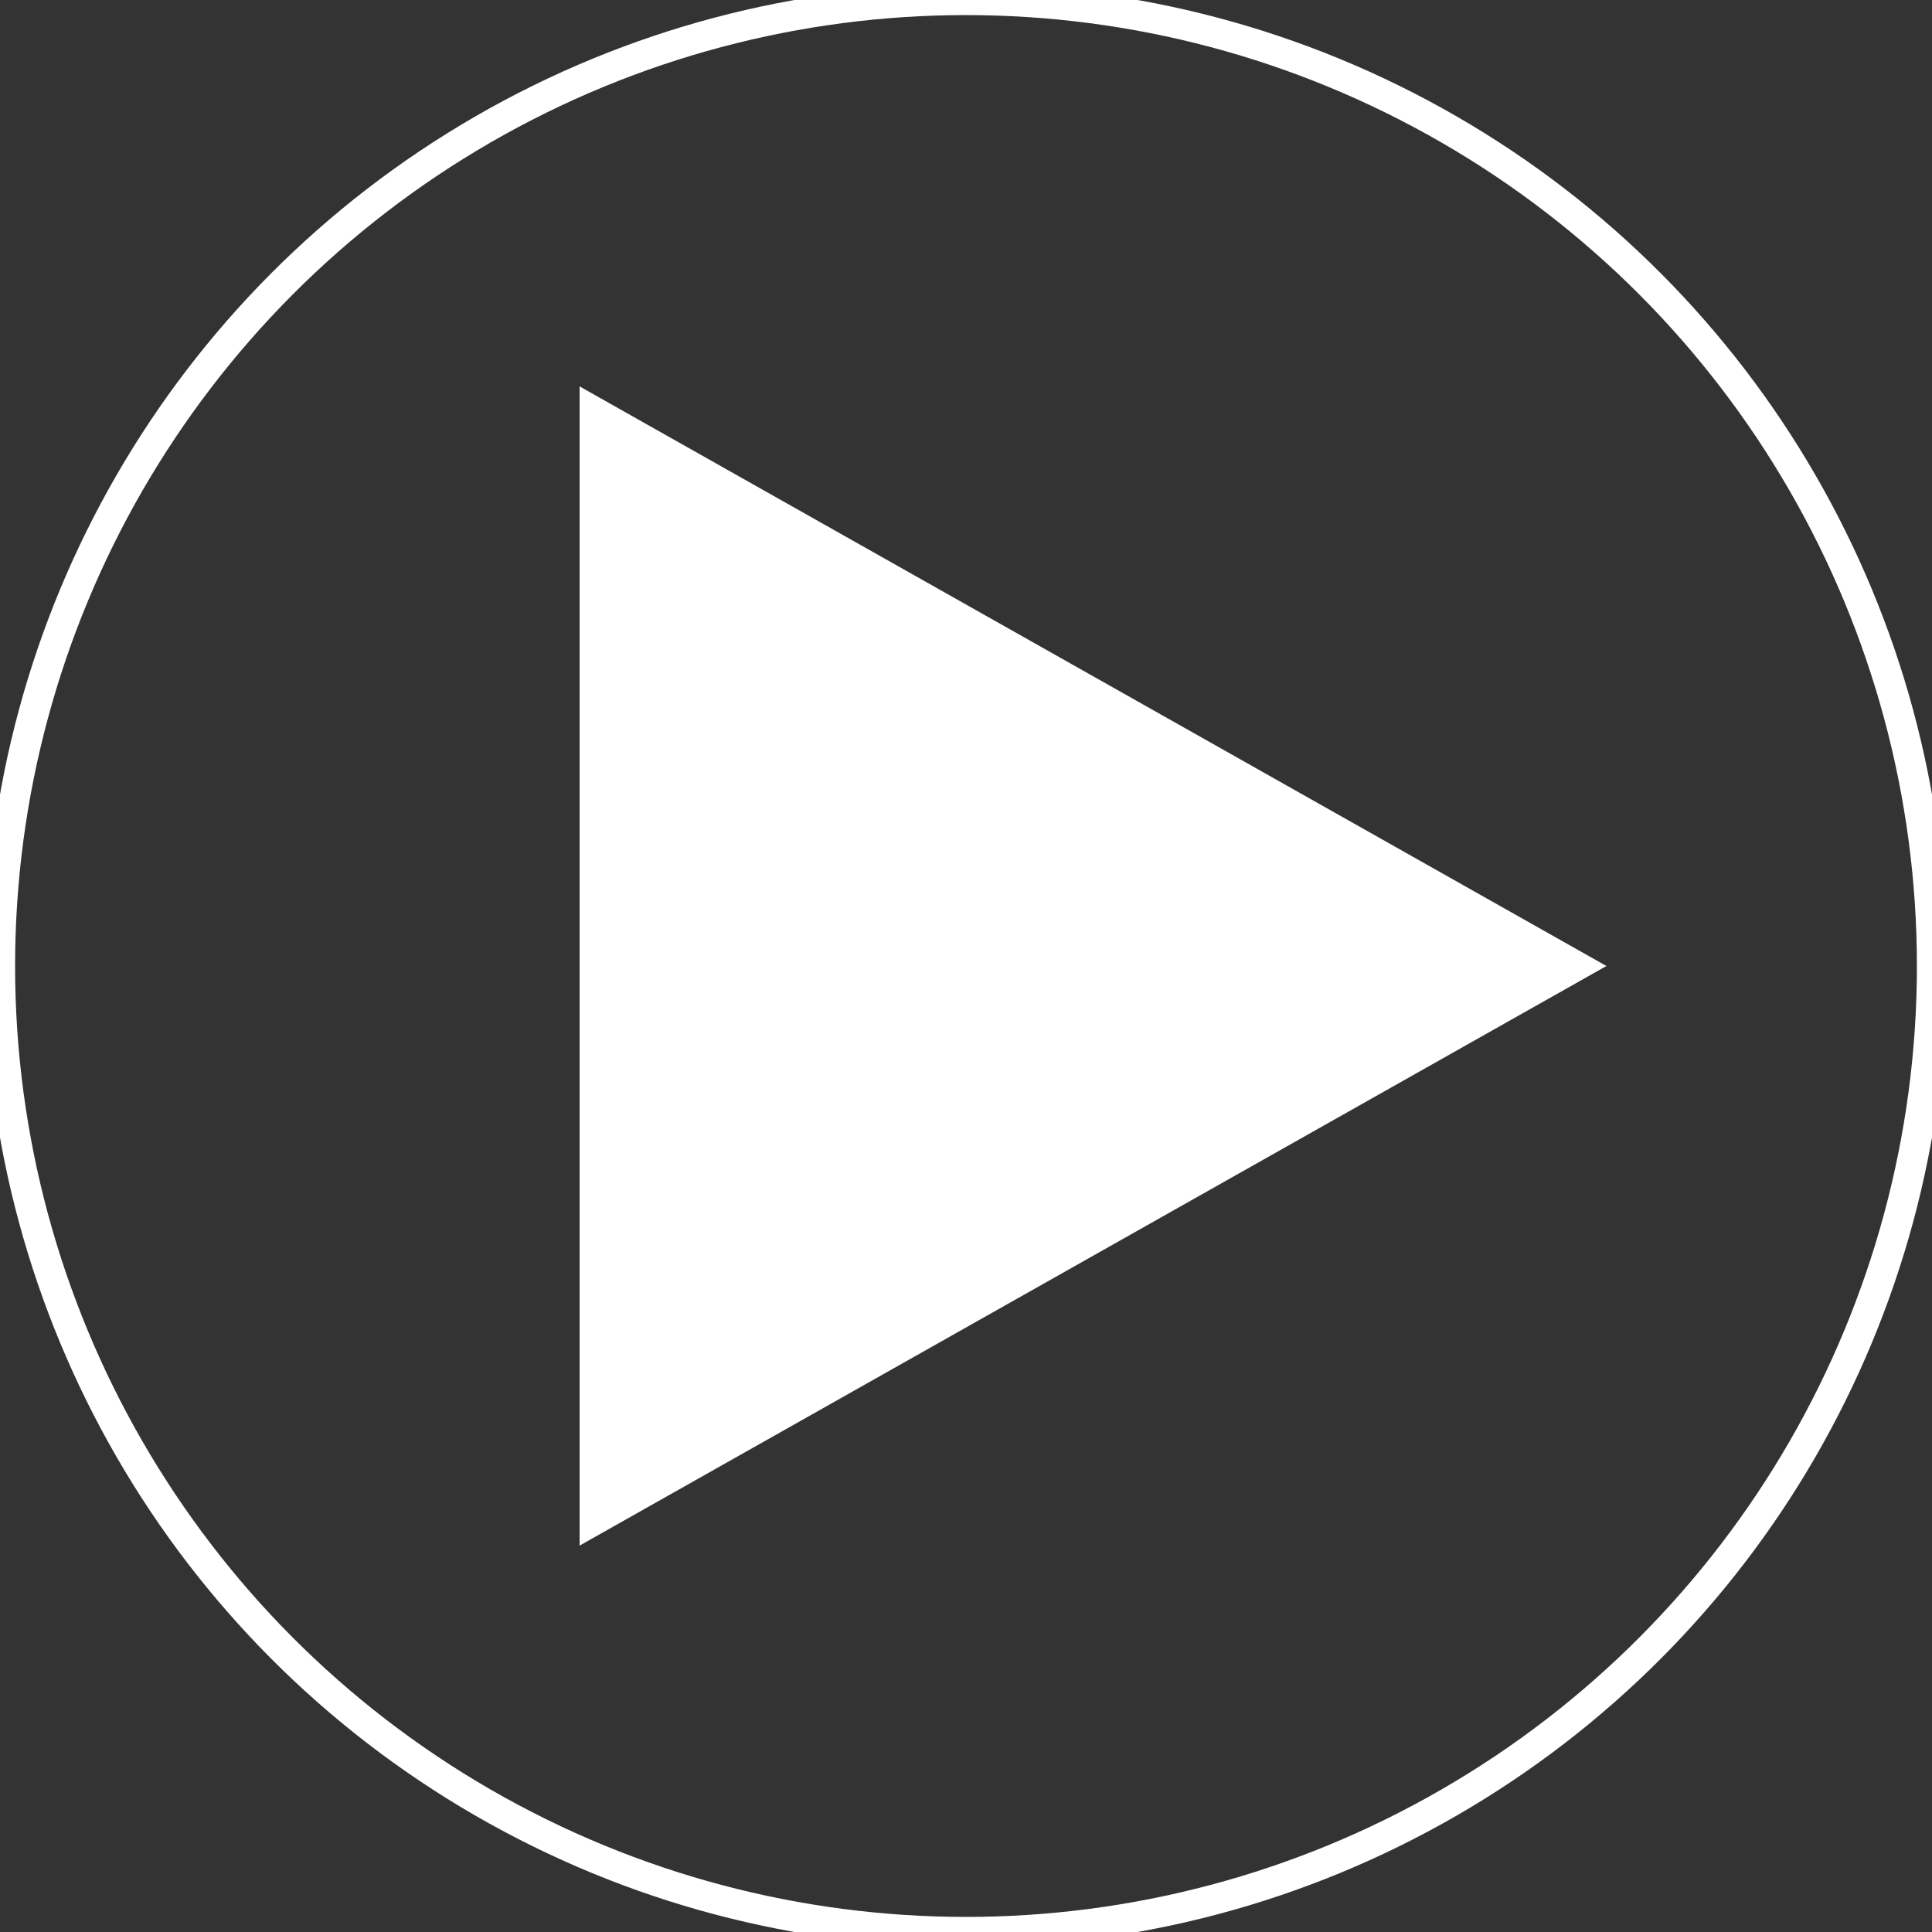
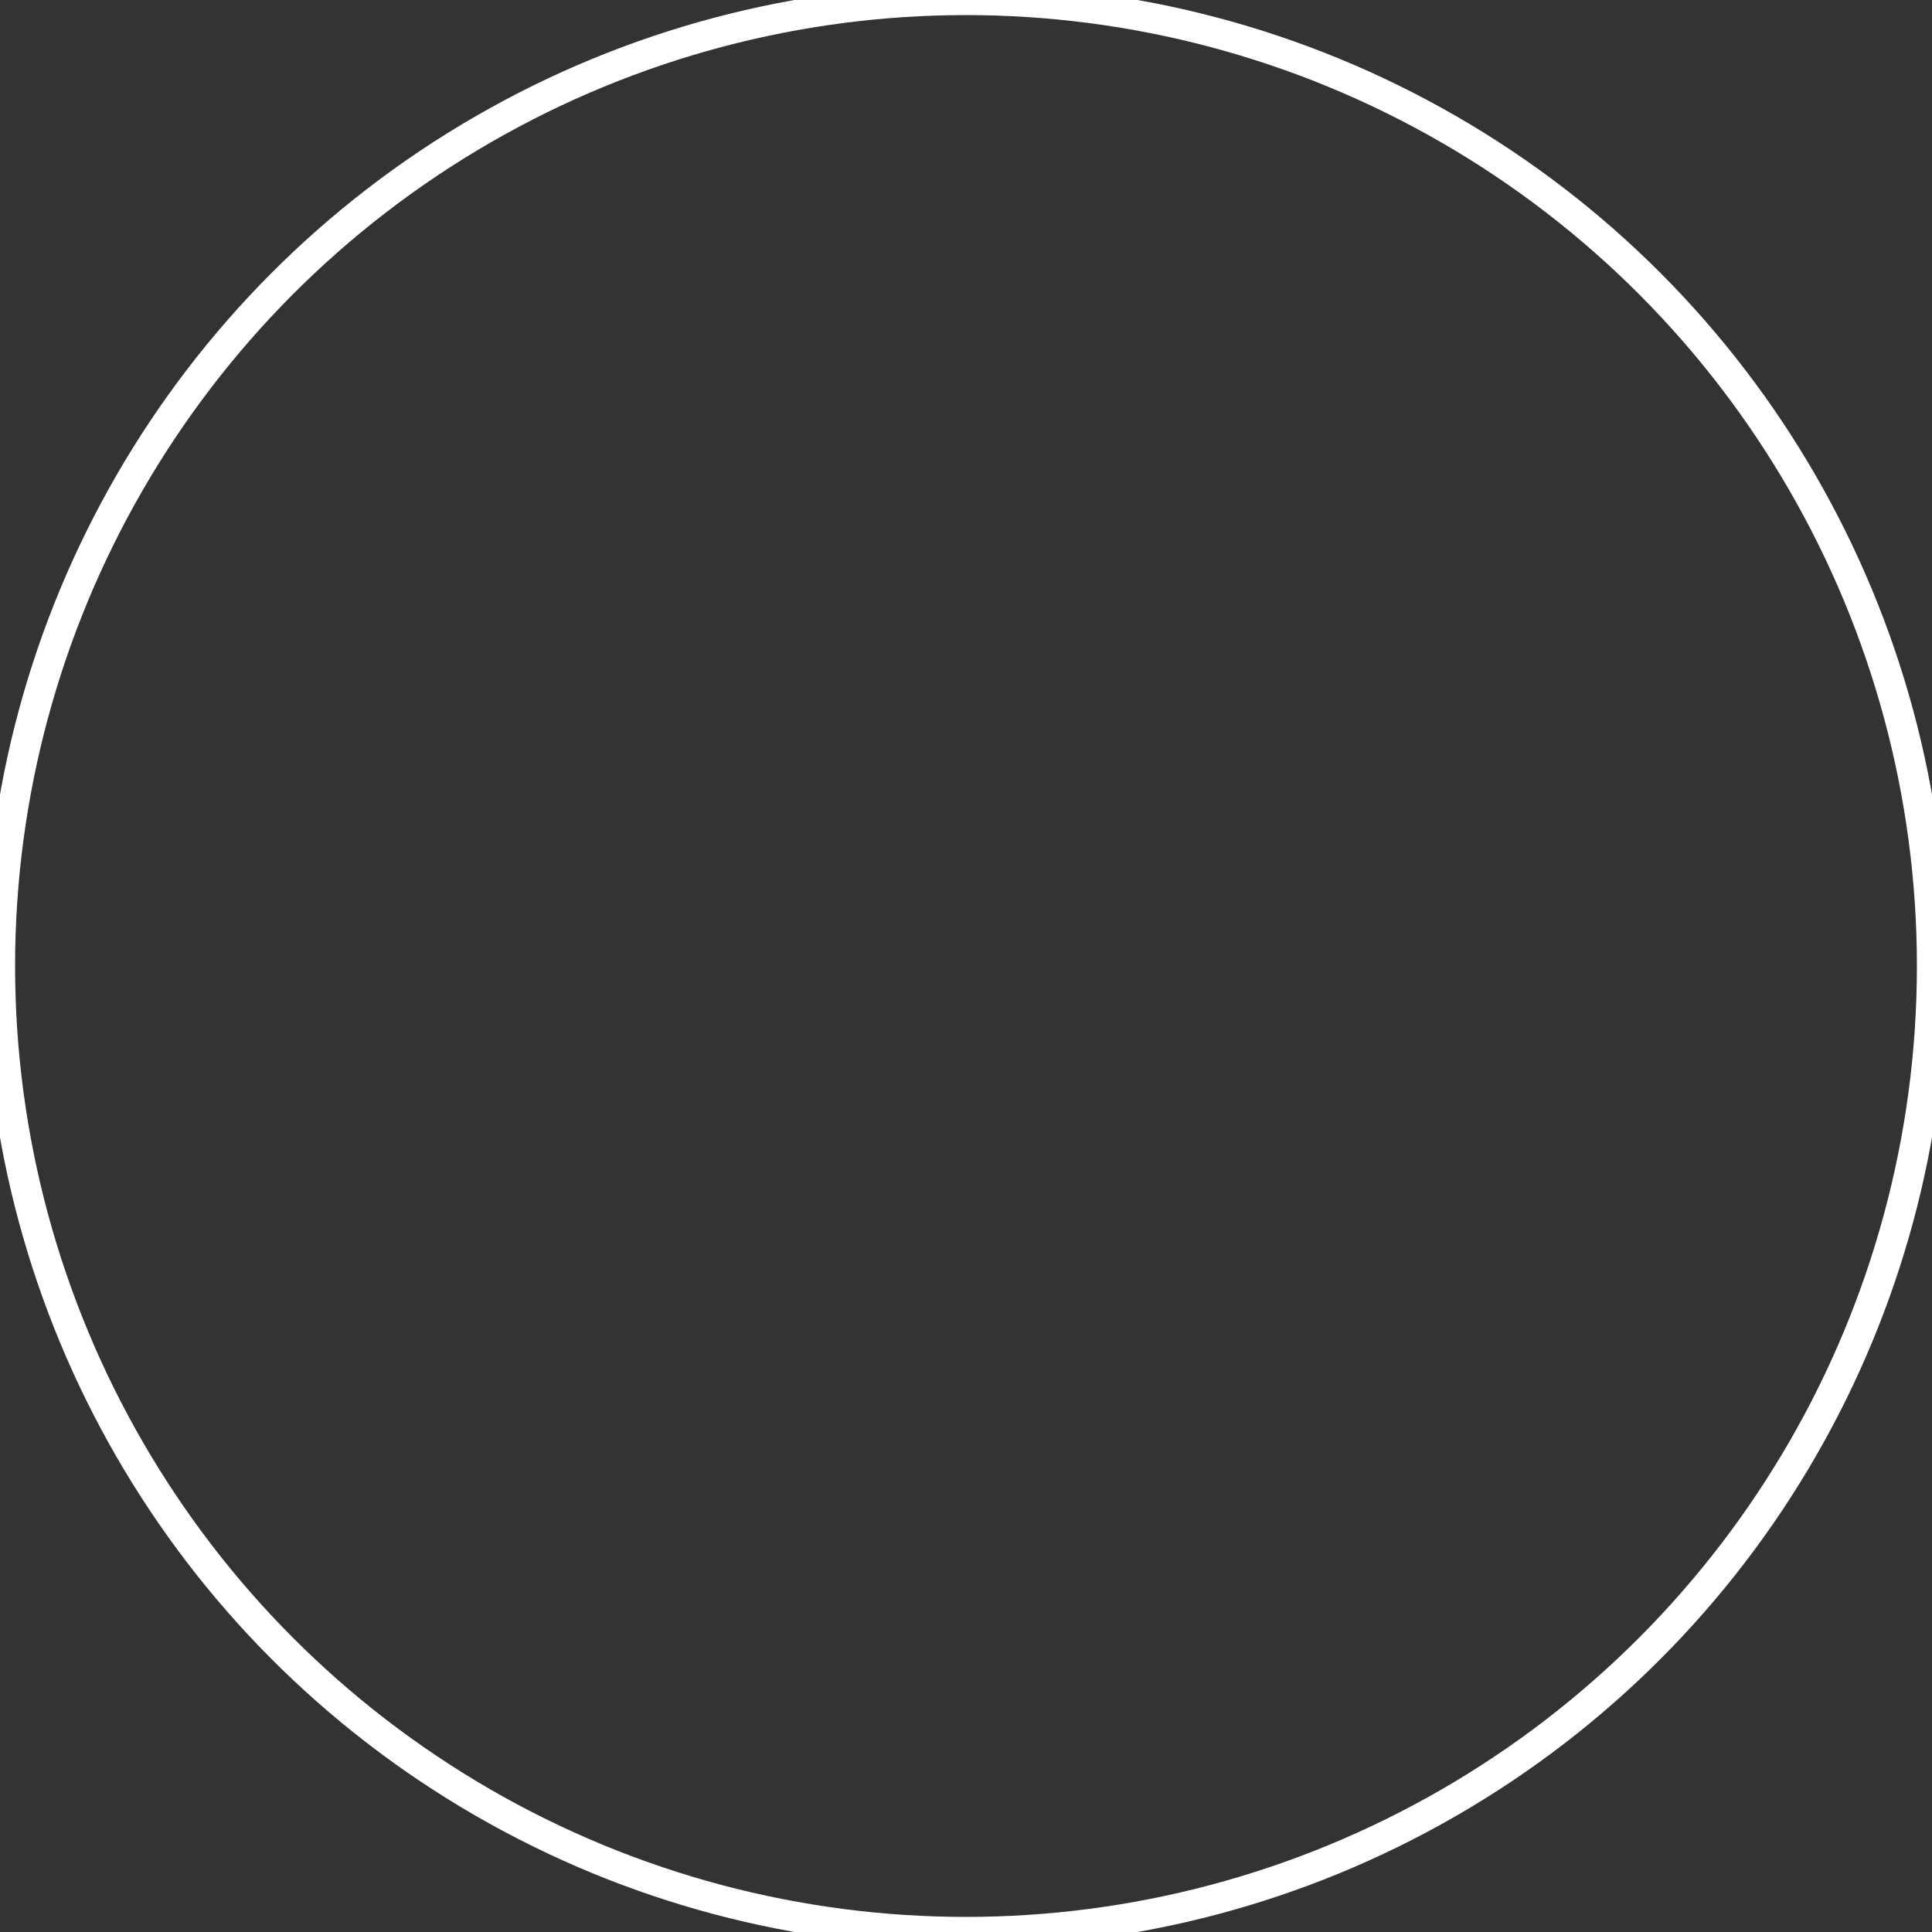
<svg xmlns="http://www.w3.org/2000/svg" width="64px" height="64px" viewBox="0 0 64 64" version="1.1">
  <rect x="0" y="0" width="64" height="64" fill="#333333" stroke="none" />
  <title>4EF895C5-C359-4750-8523-00EADF6E3BAF</title>
  <g id="Asset-Artboard-Page" stroke="none" stroke-width="1" fill="none" fill-rule="evenodd">
    <g id="Ui/Elements/Icons/Play/White">
-       <polygon id="Path" fill="#FFFFFF" fill-rule="nonzero" points="19.2 51.2 53.215 32 19.2 12.8" />
      <circle id="Oval" stroke="#FFFFFF" cx="32" cy="32" r="32" />
    </g>
  </g>
</svg>